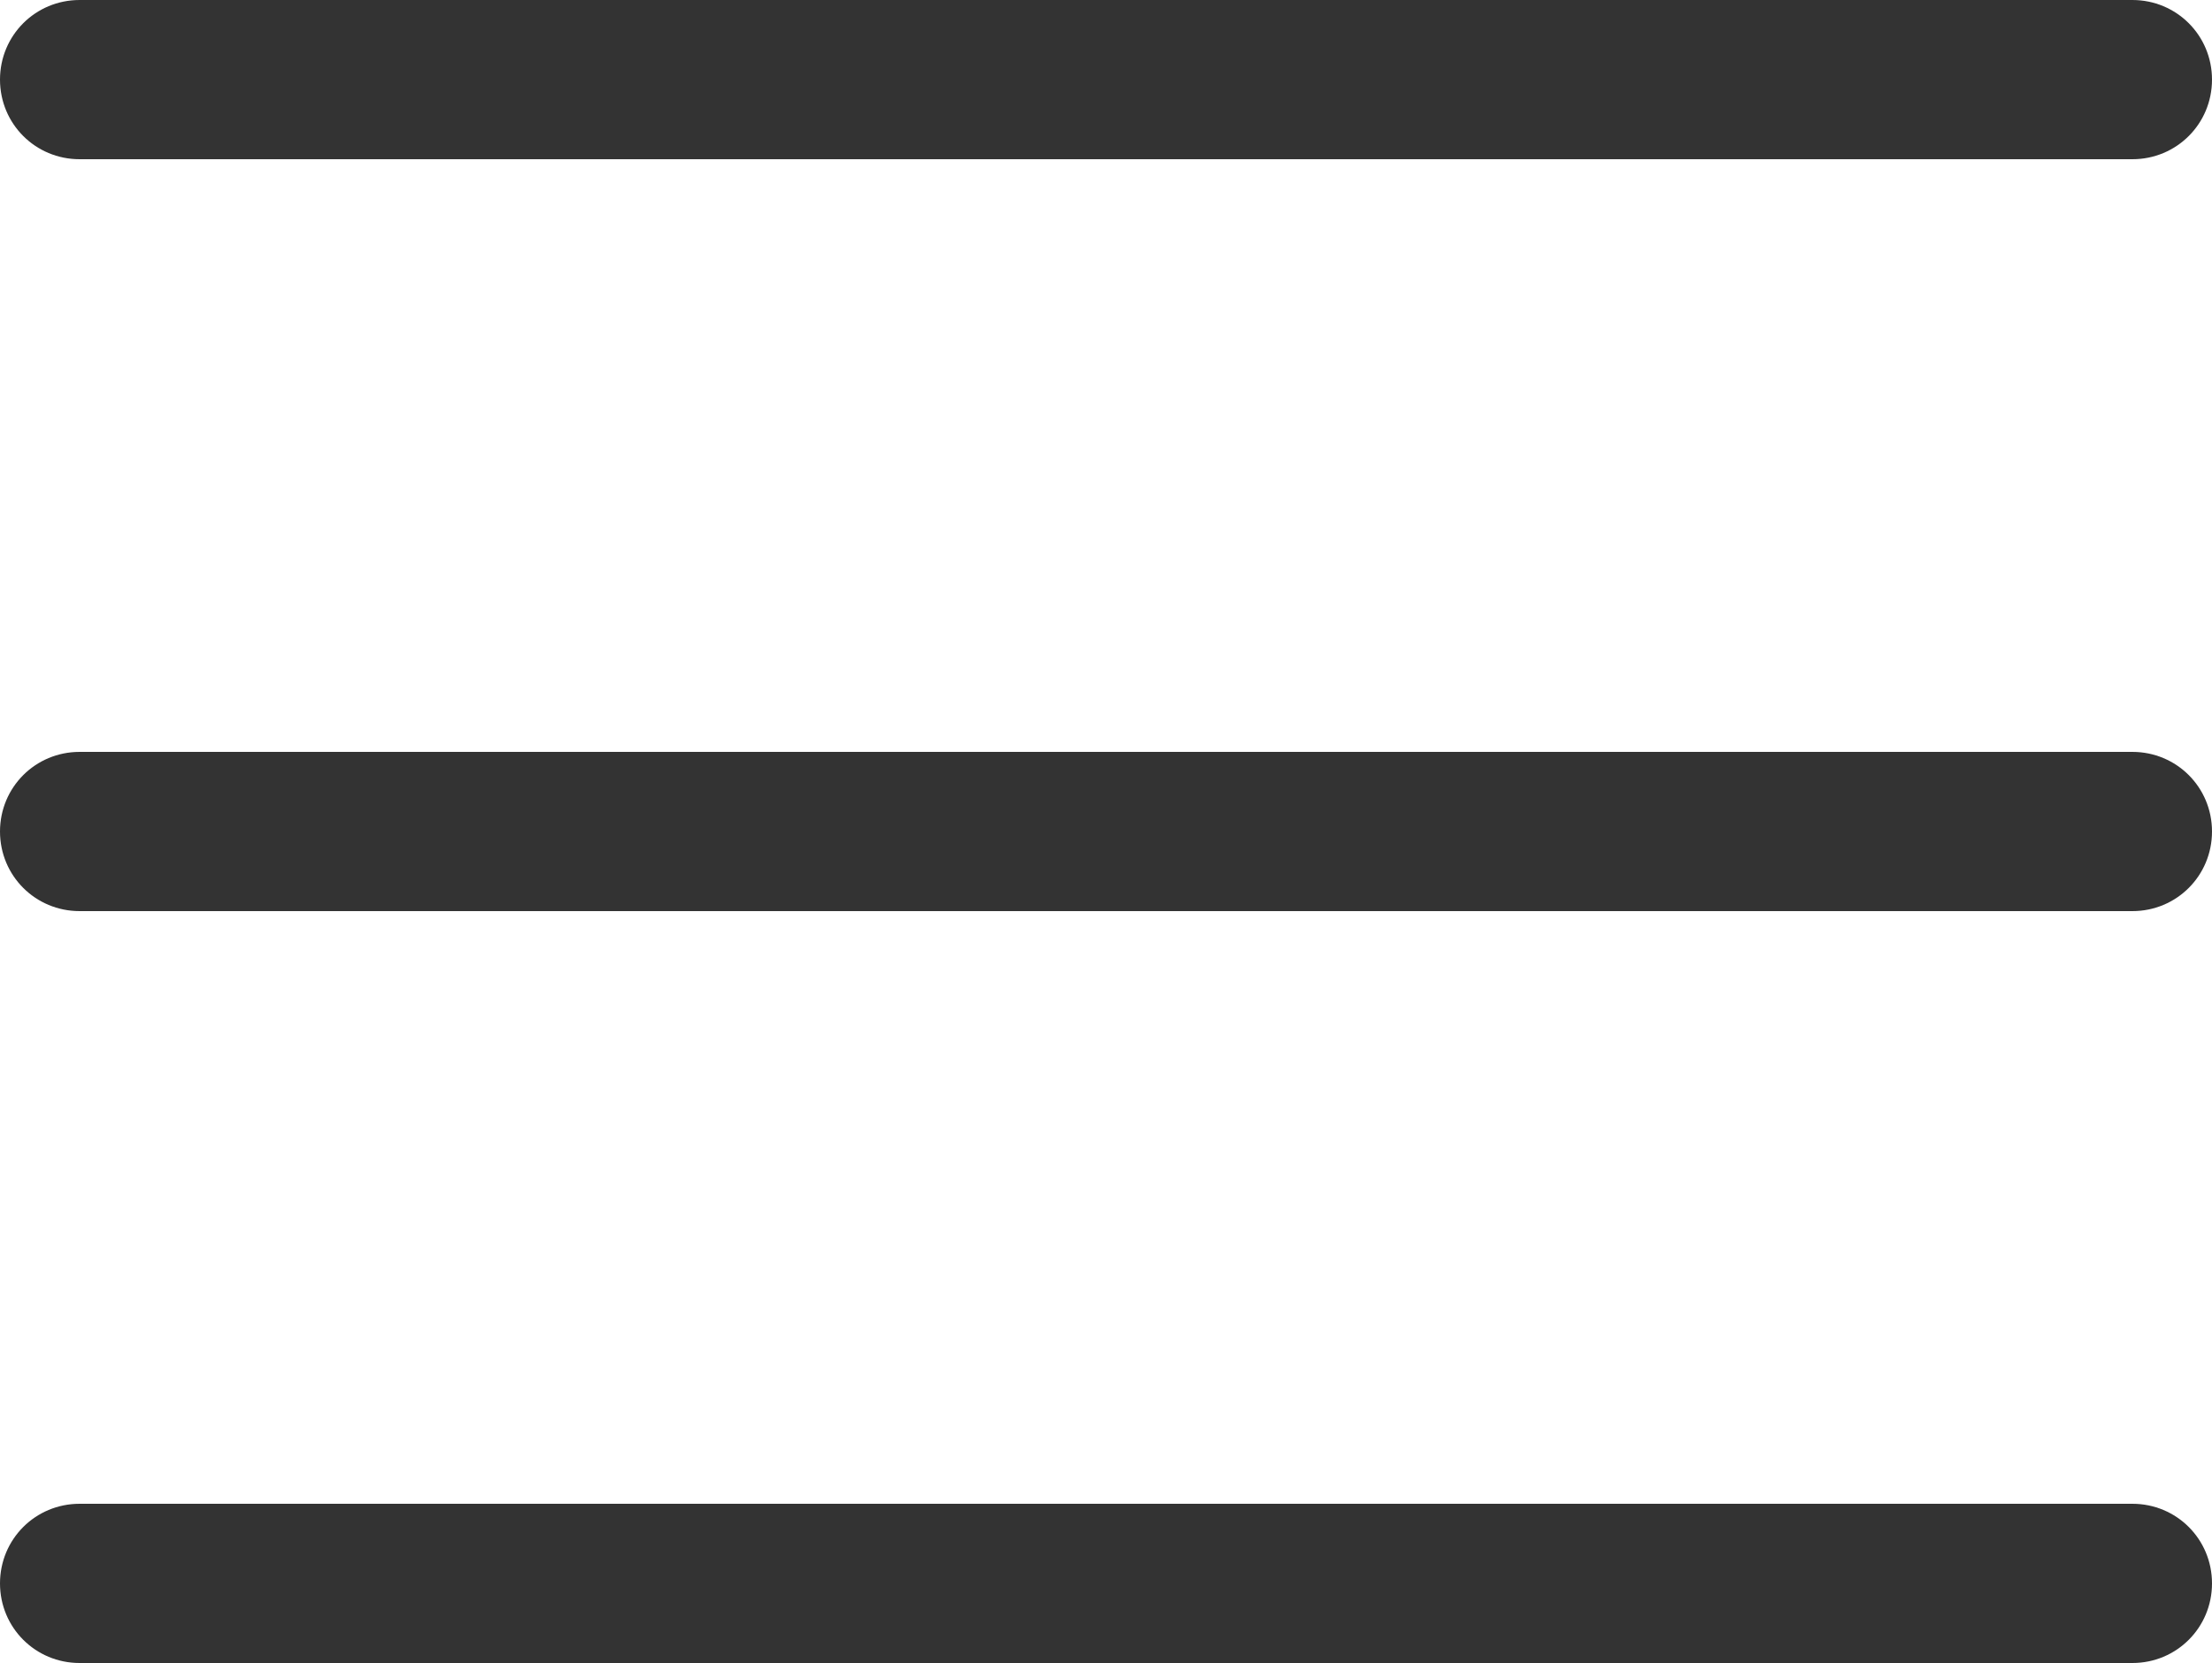
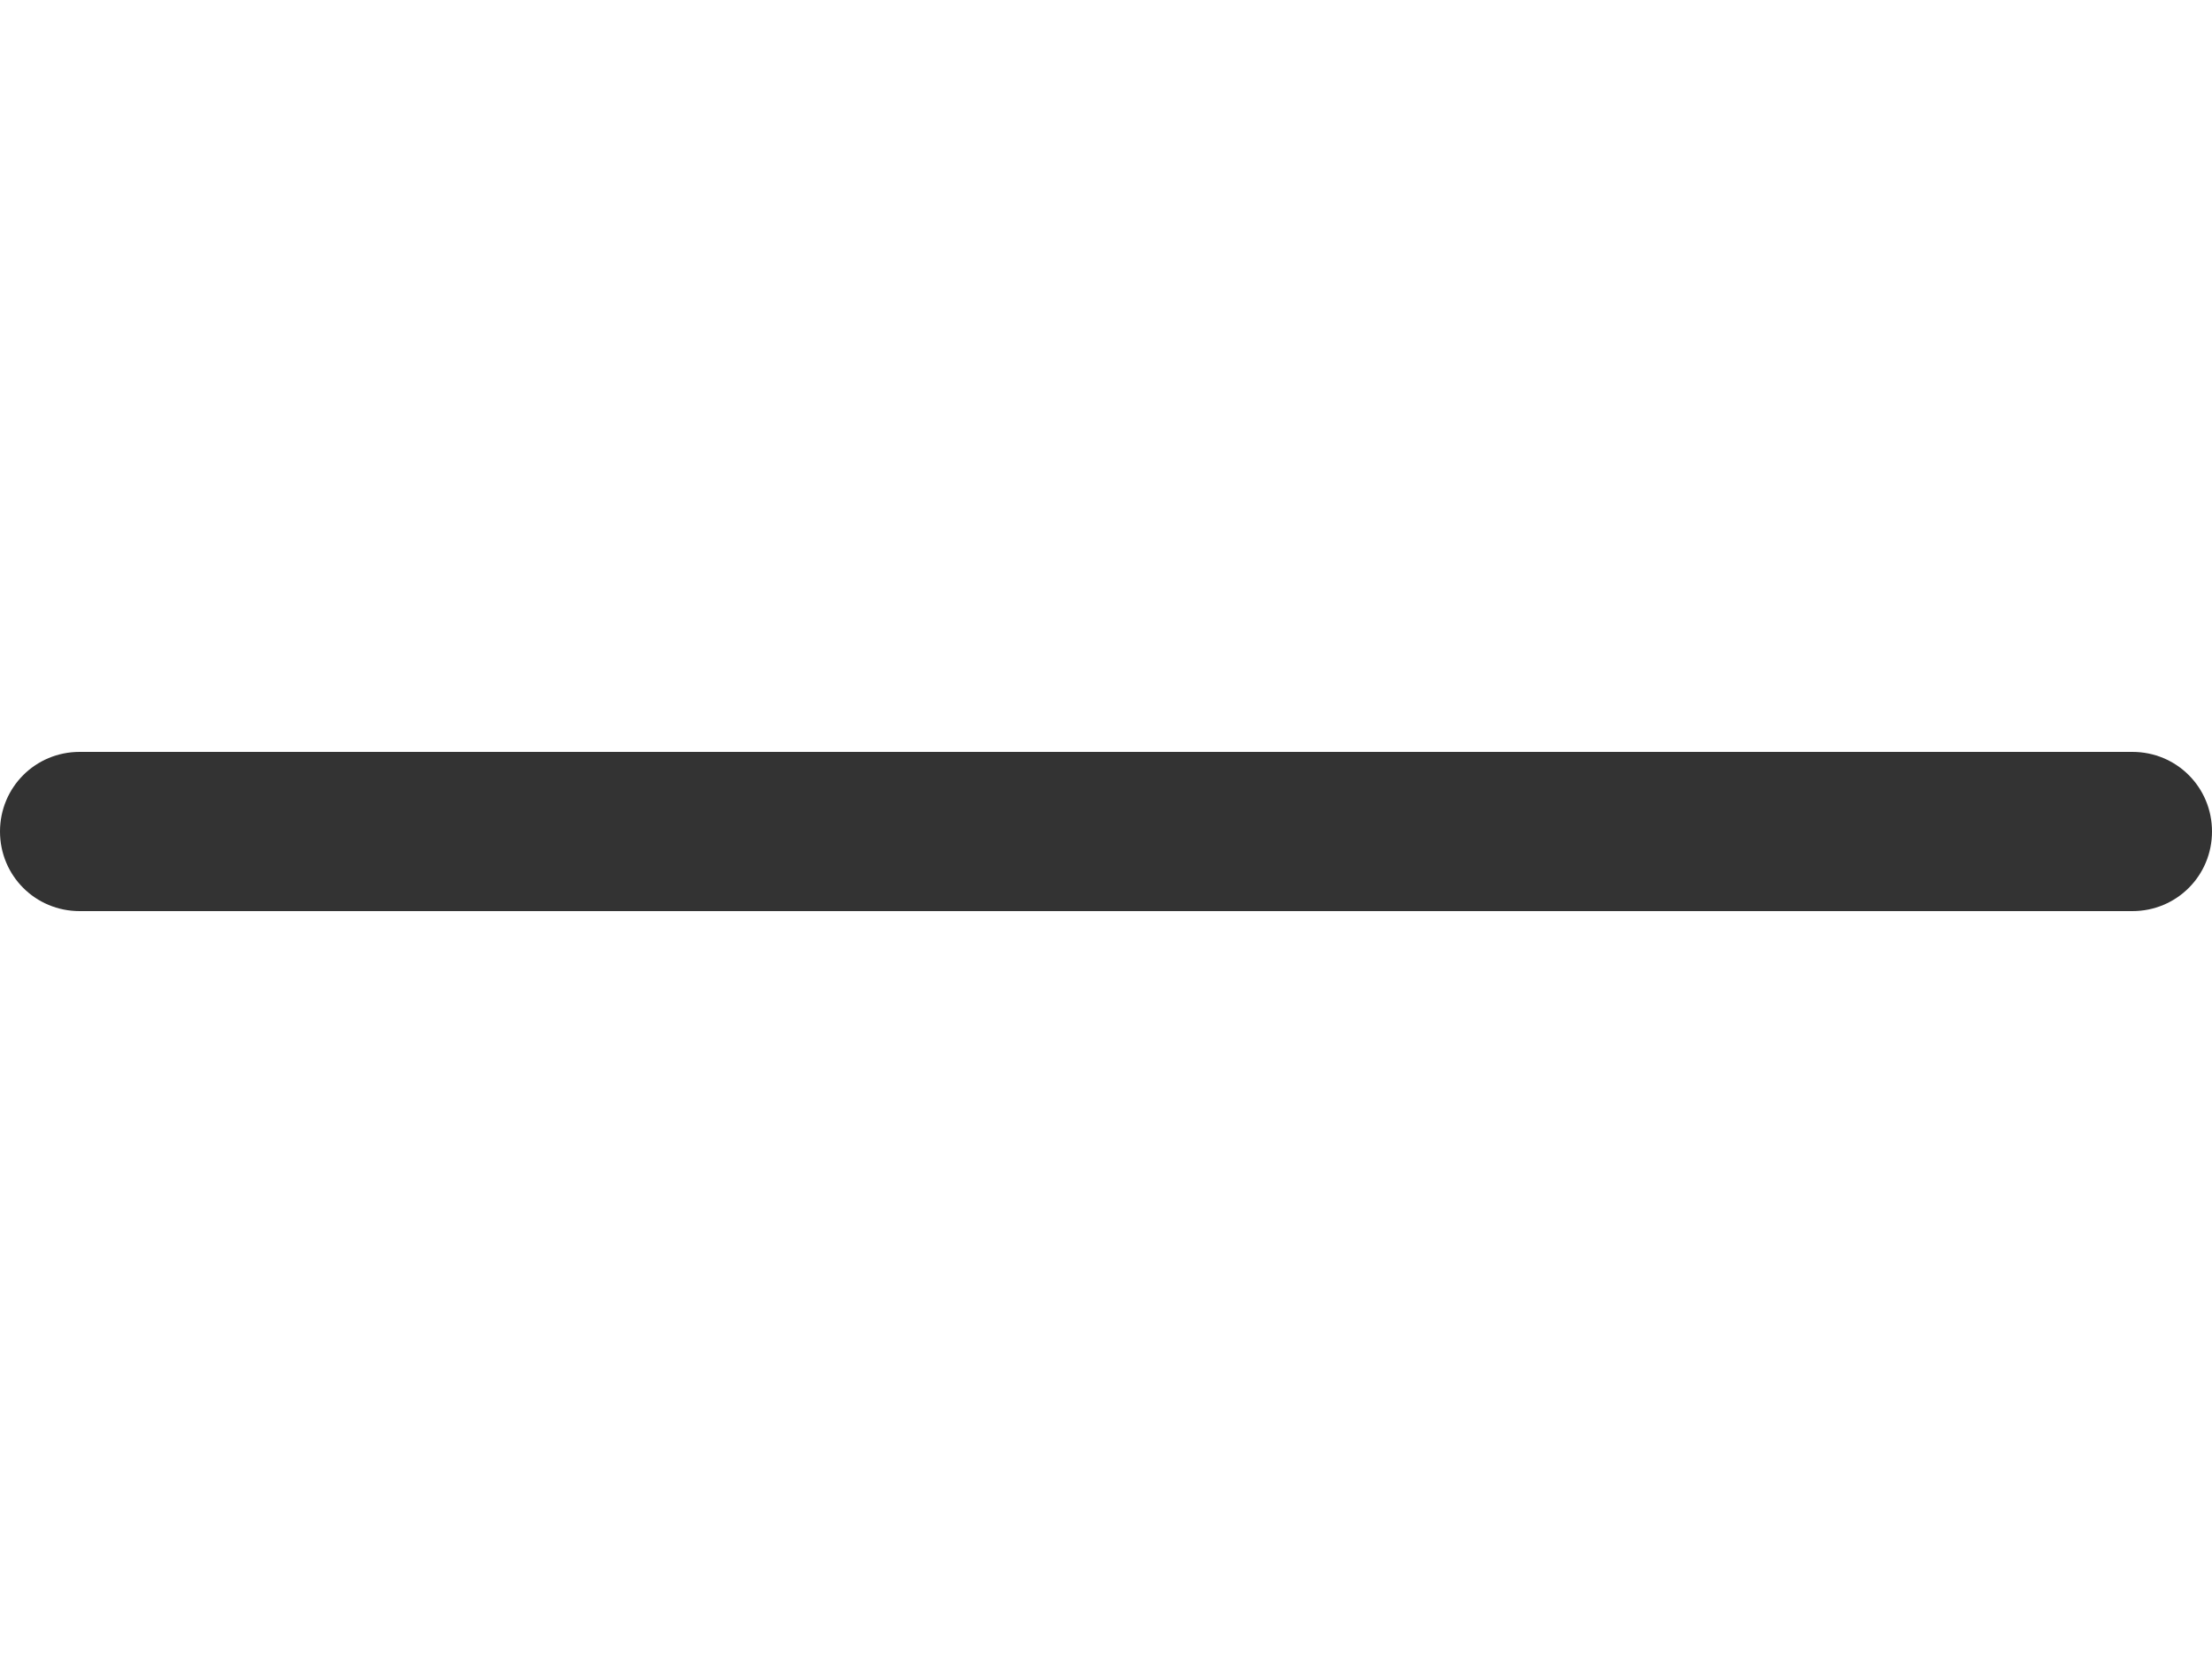
<svg xmlns="http://www.w3.org/2000/svg" version="1.1" id="Layer_1" x="0px" y="0px" viewBox="0 0 25 18.8" style="enable-background:new 0 0 25 18.8;" xml:space="preserve">
  <style type="text/css">
	.st0{fill:#333333;}
</style>
  <g>
-     <path class="st0" d="M0.9,1.8C0.4,1.8,0,1.4,0,0.9S0.4,0,0.9,0h23.2C24.6,0,25,0.4,25,0.9s-0.4,0.9-0.9,0.9H0.9z" />
-     <path class="st0" d="M0.9,18.8c-0.5,0-0.9-0.4-0.9-0.9C0,17.4,0.4,17,0.9,17h23.2c0.5,0,0.9,0.4,0.9,0.9c0,0.5-0.4,0.9-0.9,0.9H0.9   z" />
    <path class="st0" d="M0.9,10.3C0.4,10.3,0,9.9,0,9.4c0-0.5,0.4-0.9,0.9-0.9h23.2c0.5,0,0.9,0.4,0.9,0.9c0,0.5-0.4,0.9-0.9,0.9H0.9z   " />
  </g>
</svg>